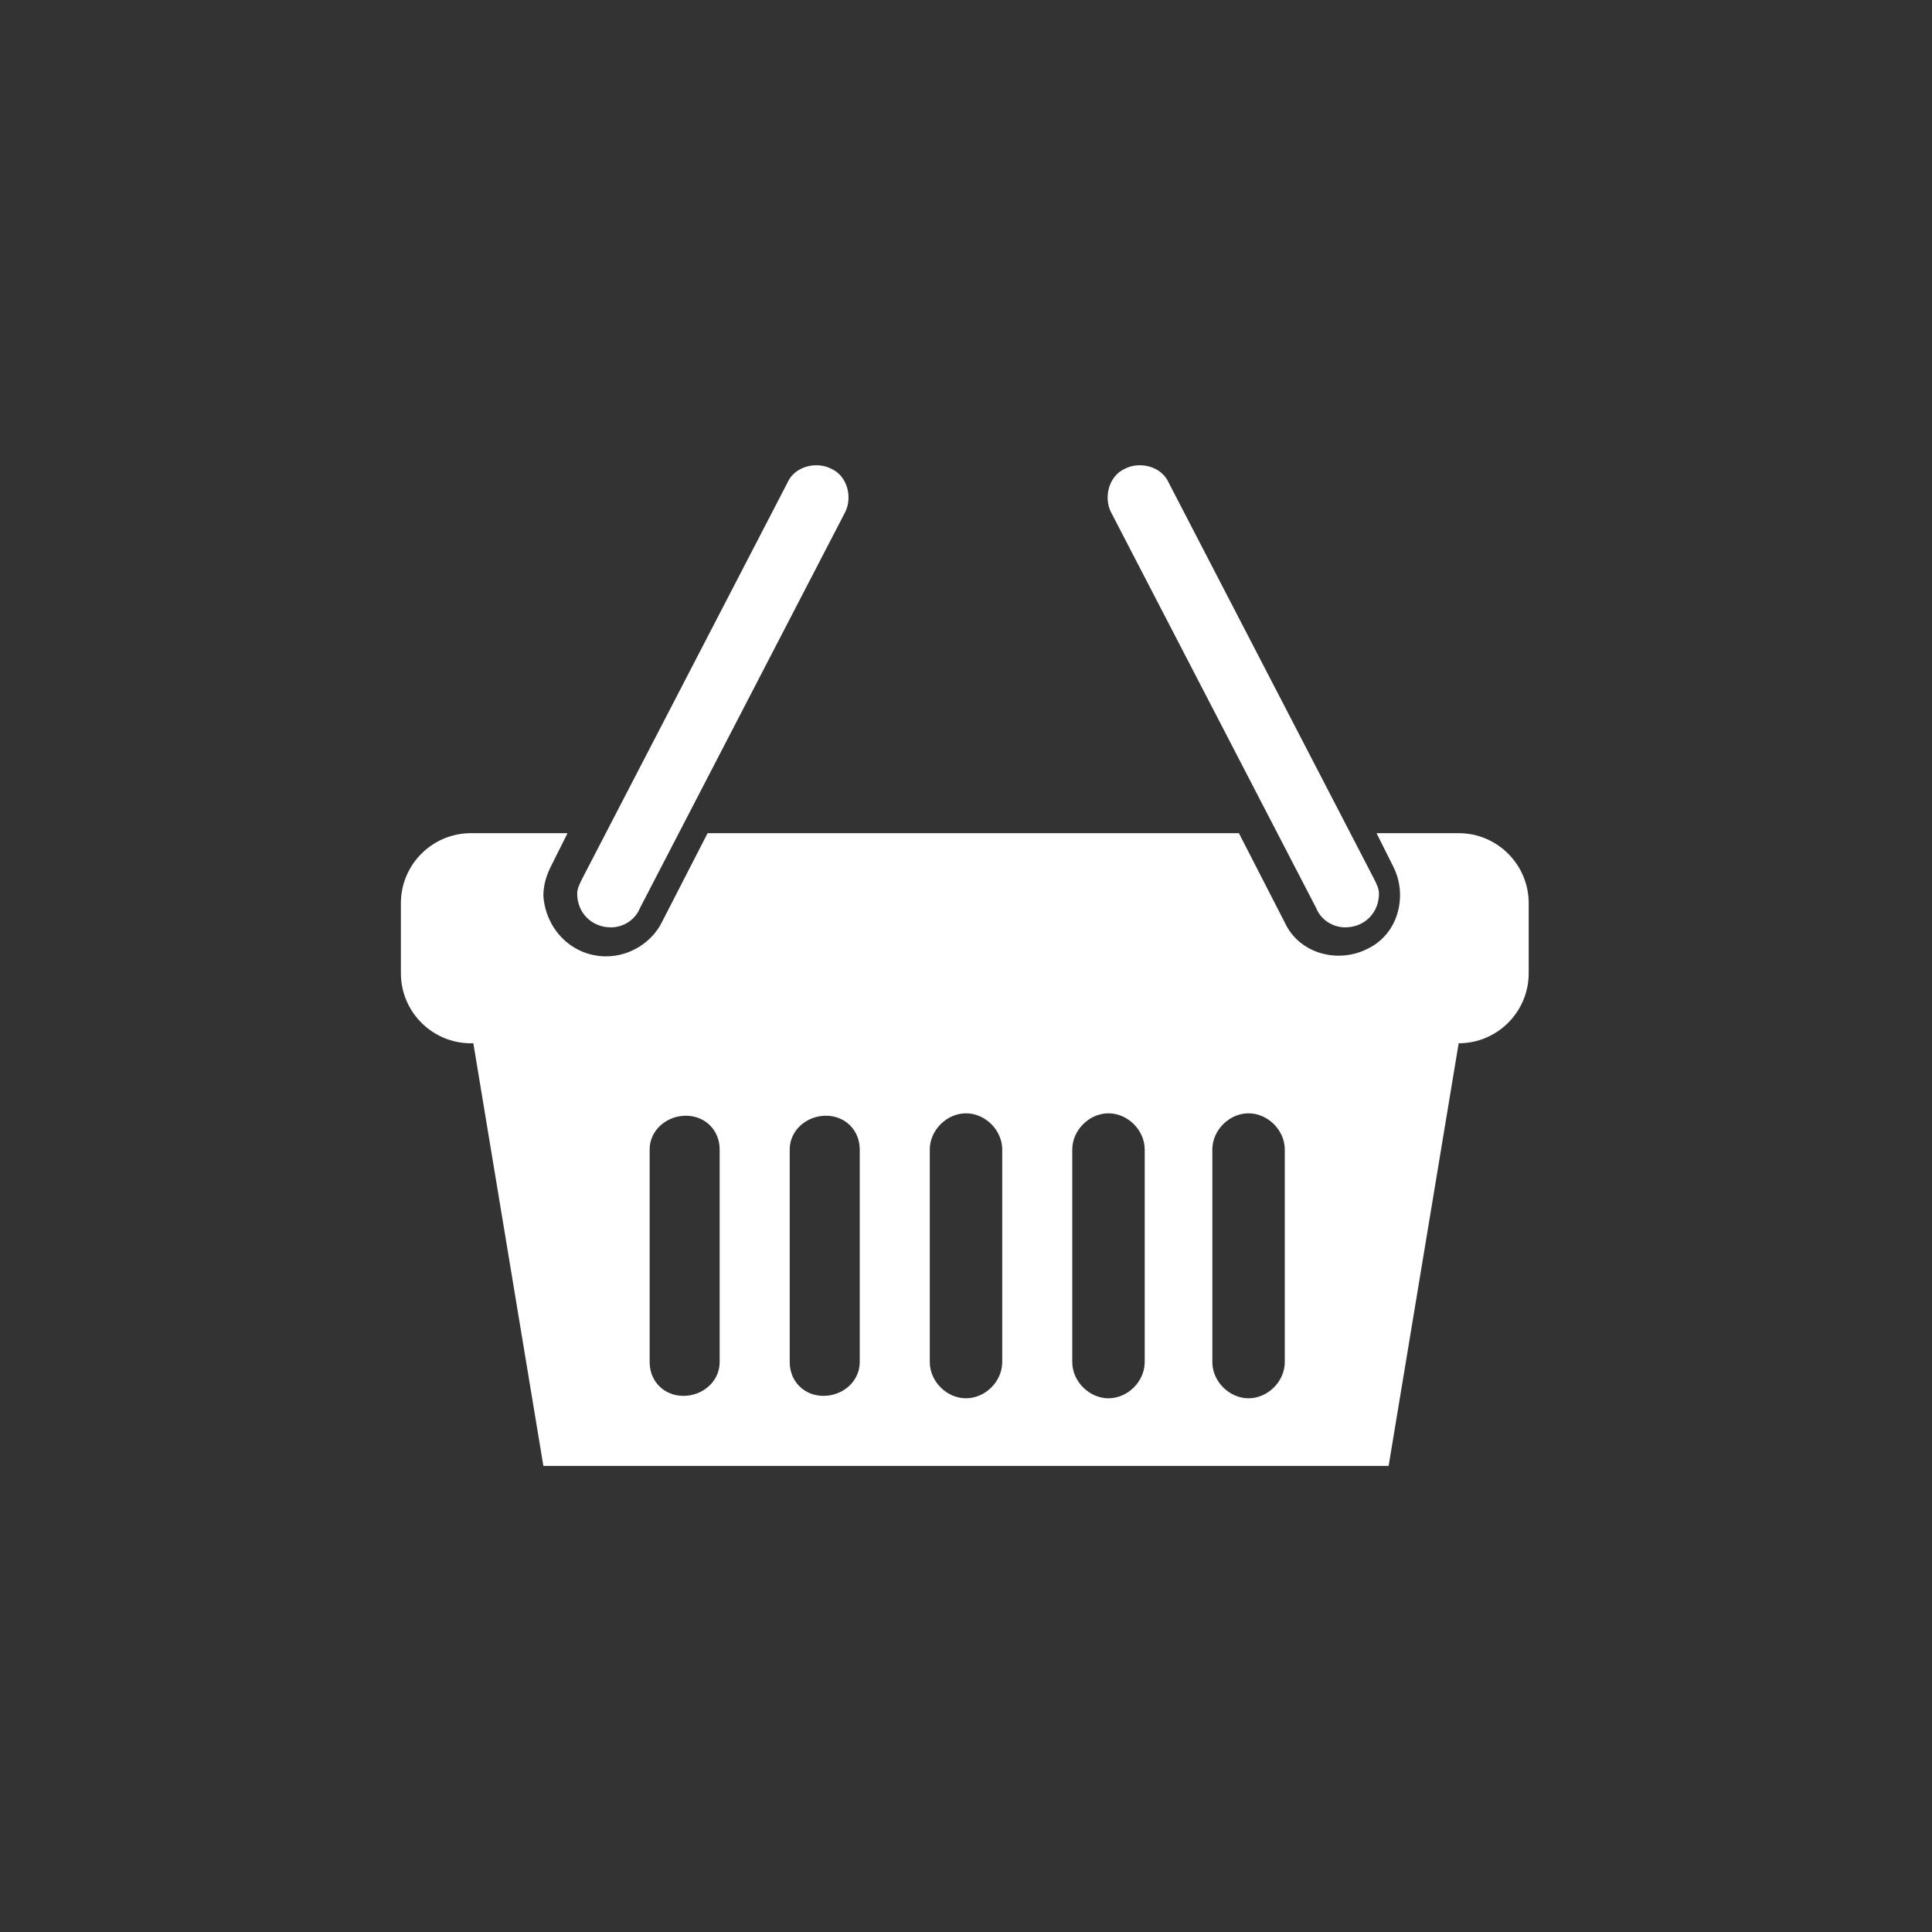
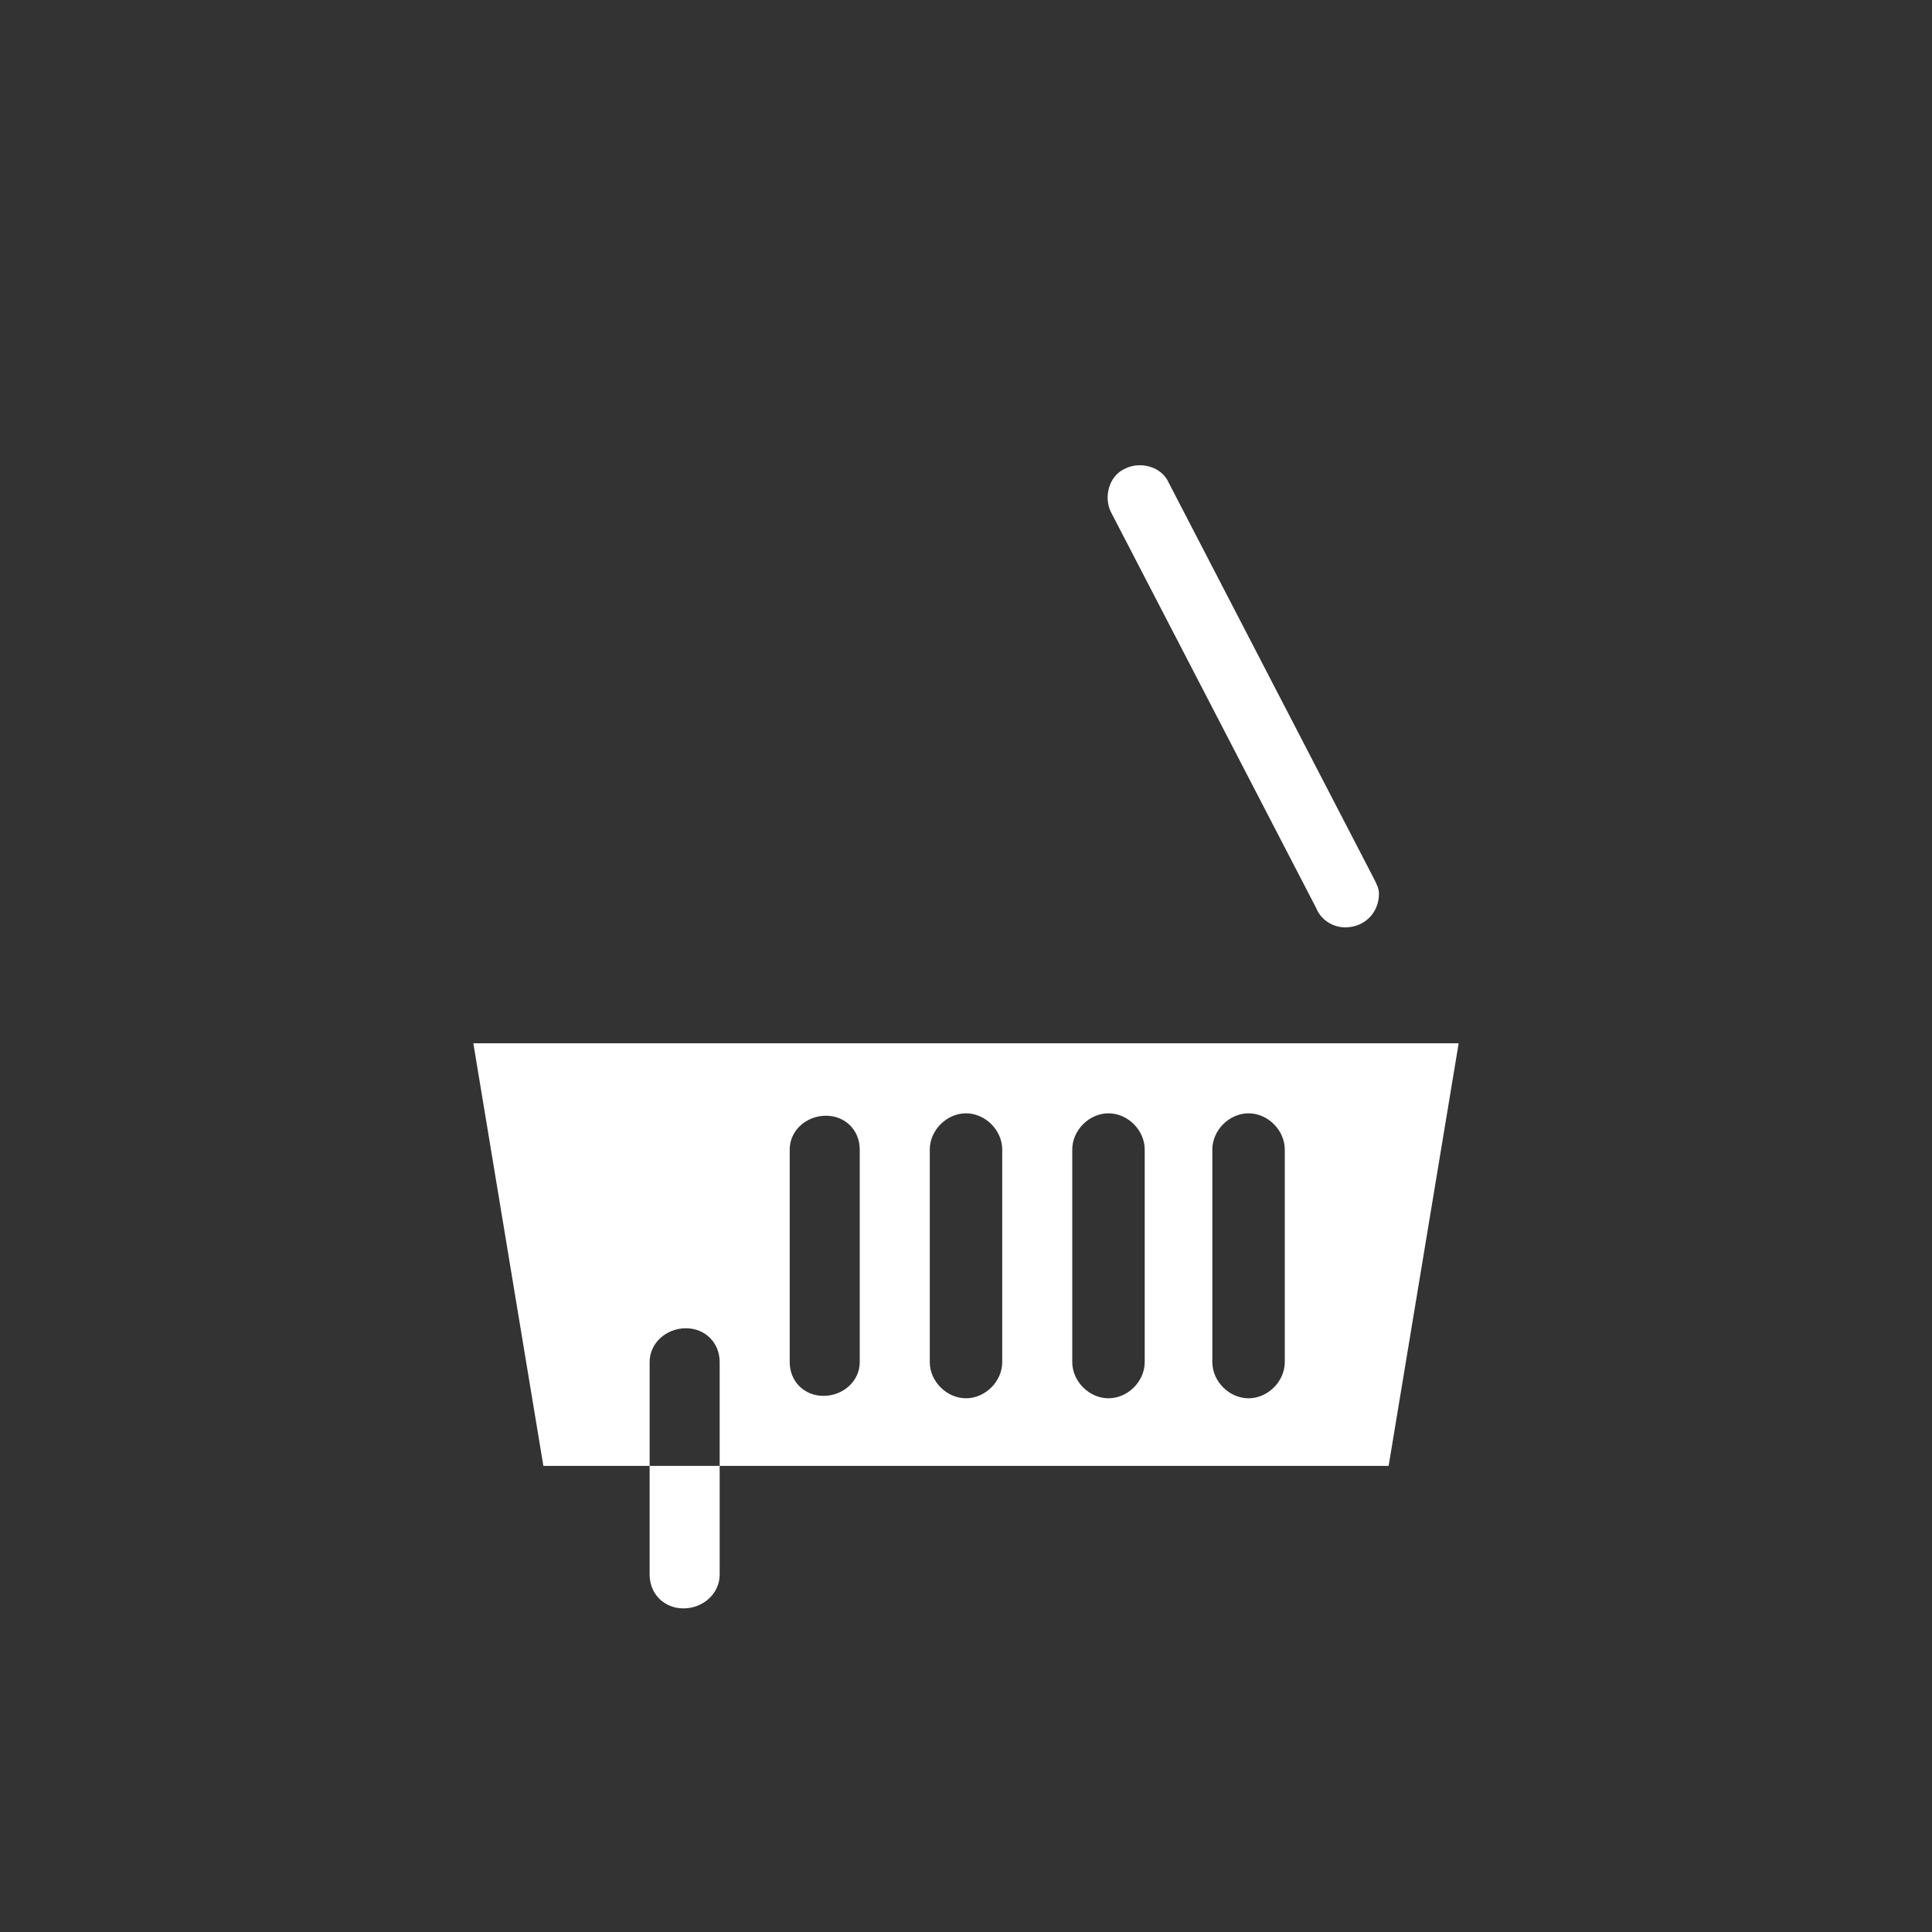
<svg xmlns="http://www.w3.org/2000/svg" enable-background="new 0 0 80 80" viewBox="0 0 80 80">
  <rect x="0" y="0" width="80" height="80" fill="#333333" stroke="none" />
  <g fill="#fff">
-     <path d="m25.3 38.4c-.8 0-1.4-.6-1.4-1.4 0-.2.1-.4.2-.6l8.5-16.4c.3-.7 1.2-.9 1.8-.6.7.3.9 1.2.6 1.8l-8.5 16.4c-.2.5-.7.8-1.2.8" />
    <path d="m55.7 38.4c.8 0 1.4-.6 1.4-1.4 0-.2-.1-.4-.2-.6l-8.5-16.4c-.3-.7-1.2-.9-1.8-.6-.7.3-.9 1.2-.6 1.8l8.5 16.4c.2.5.7.8 1.2.8" />
-     <path d="m22.5 60.7h35l2.9-17.5h-40.8zm27.7-13.1c0-.8.7-1.5 1.5-1.5s1.5.7 1.5 1.5v8.8c0 .8-.7 1.5-1.5 1.5s-1.5-.7-1.5-1.5zm-5.8 0c0-.8.7-1.5 1.5-1.5s1.5.7 1.5 1.5v8.8c0 .8-.7 1.5-1.5 1.5s-1.5-.7-1.5-1.5zm-5.9 0c0-.8.7-1.5 1.5-1.5s1.5.7 1.5 1.5v8.8c0 .8-.7 1.5-1.5 1.5s-1.5-.7-1.5-1.5zm-5.8 0c0-.8.7-1.4 1.5-1.4s1.4.6 1.4 1.4v8.8c0 .8-.7 1.4-1.5 1.4s-1.4-.6-1.4-1.4zm-5.8 0c0-.8.7-1.4 1.5-1.4s1.4.6 1.4 1.4v8.8c0 .8-.7 1.4-1.5 1.4s-1.4-.6-1.4-1.4z" />
-     <path d="m60.4 34.5h-3.4l.7 1.4c.6 1.2.2 2.8-1.1 3.4-1.2.6-2.8.2-3.4-1.1l-1.9-3.7h-22l-1.9 3.7c-.4.8-1.3 1.4-2.3 1.4-1.4 0-2.5-1.1-2.6-2.5 0-.4.1-.8.3-1.2l.7-1.4h-4c-1.6 0-2.9 1.3-2.9 2.9v2.9c0 1.6 1.3 2.9 2.9 2.9h40.9c1.6 0 2.9-1.3 2.9-2.9v-2.9c0-1.6-1.3-2.9-2.9-2.9z" />
+     <path d="m22.5 60.7h35l2.9-17.5h-40.8zm27.7-13.1c0-.8.7-1.5 1.5-1.5s1.5.7 1.5 1.5v8.8c0 .8-.7 1.5-1.5 1.5s-1.5-.7-1.5-1.5zm-5.8 0c0-.8.7-1.5 1.5-1.5s1.5.7 1.5 1.5v8.8c0 .8-.7 1.5-1.5 1.5s-1.5-.7-1.5-1.5zm-5.9 0c0-.8.7-1.5 1.5-1.5s1.5.7 1.5 1.5v8.8c0 .8-.7 1.5-1.5 1.5s-1.5-.7-1.5-1.5zm-5.8 0c0-.8.7-1.4 1.5-1.4s1.4.6 1.4 1.4v8.8c0 .8-.7 1.4-1.5 1.4s-1.4-.6-1.4-1.4m-5.8 0c0-.8.7-1.4 1.5-1.4s1.4.6 1.4 1.4v8.8c0 .8-.7 1.4-1.5 1.4s-1.4-.6-1.4-1.4z" />
  </g>
</svg>